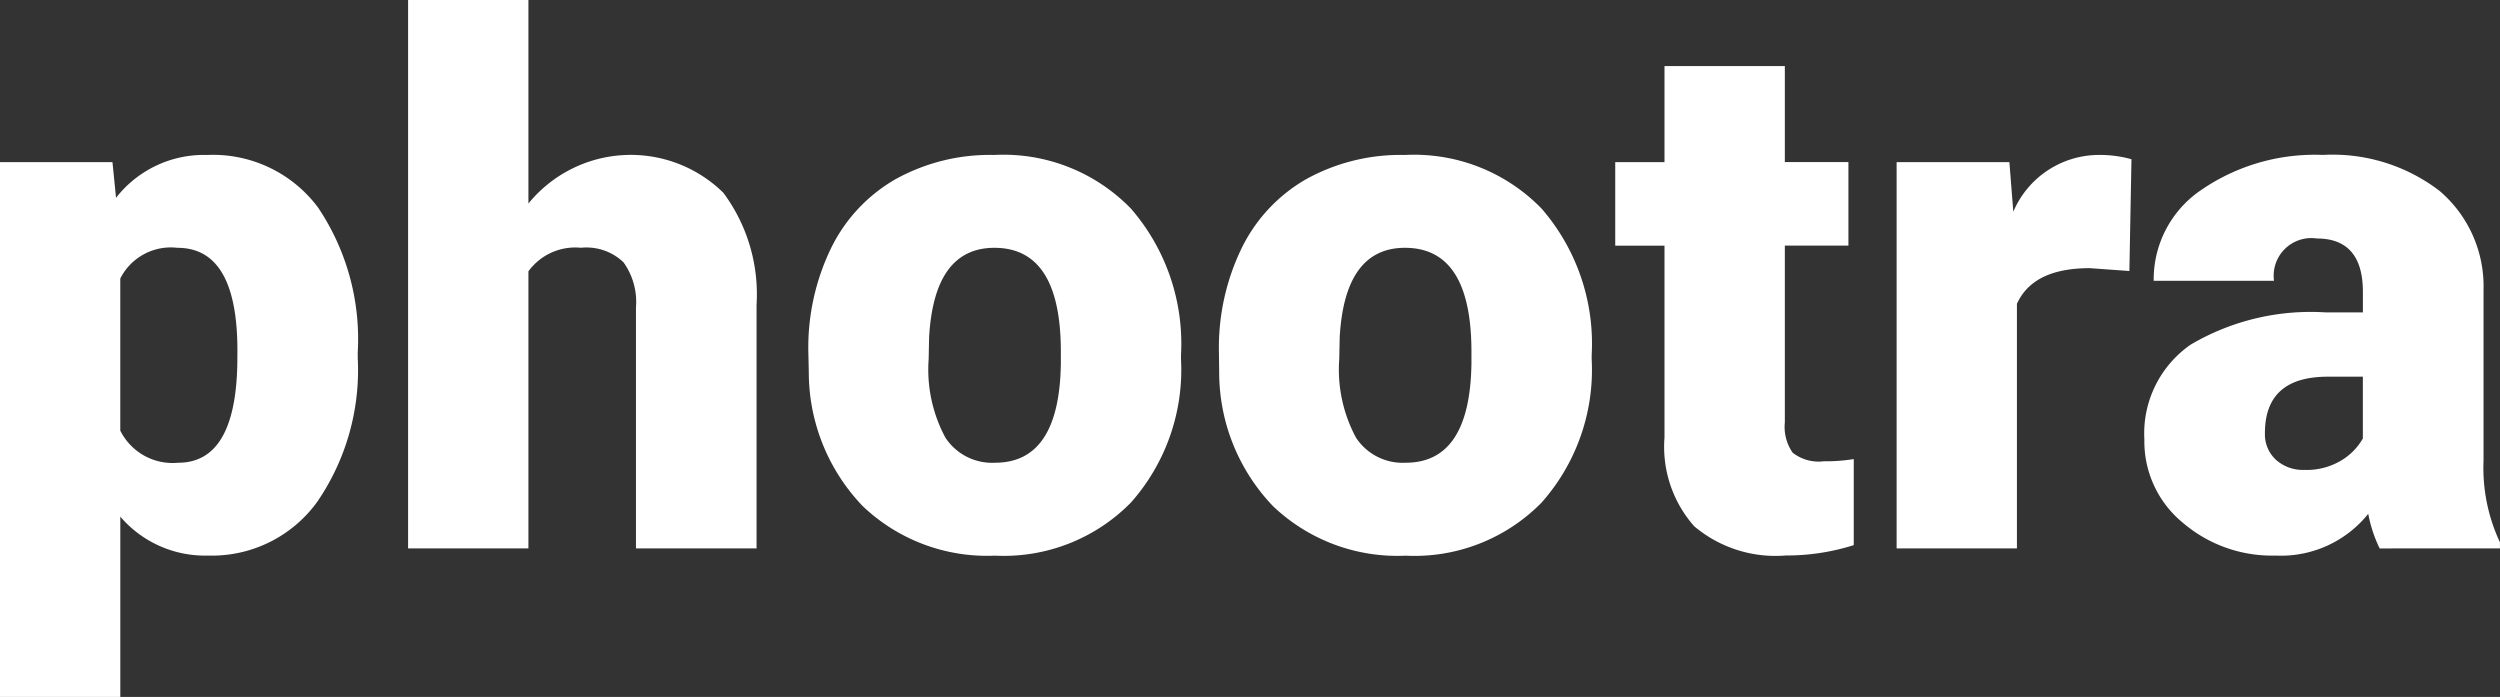
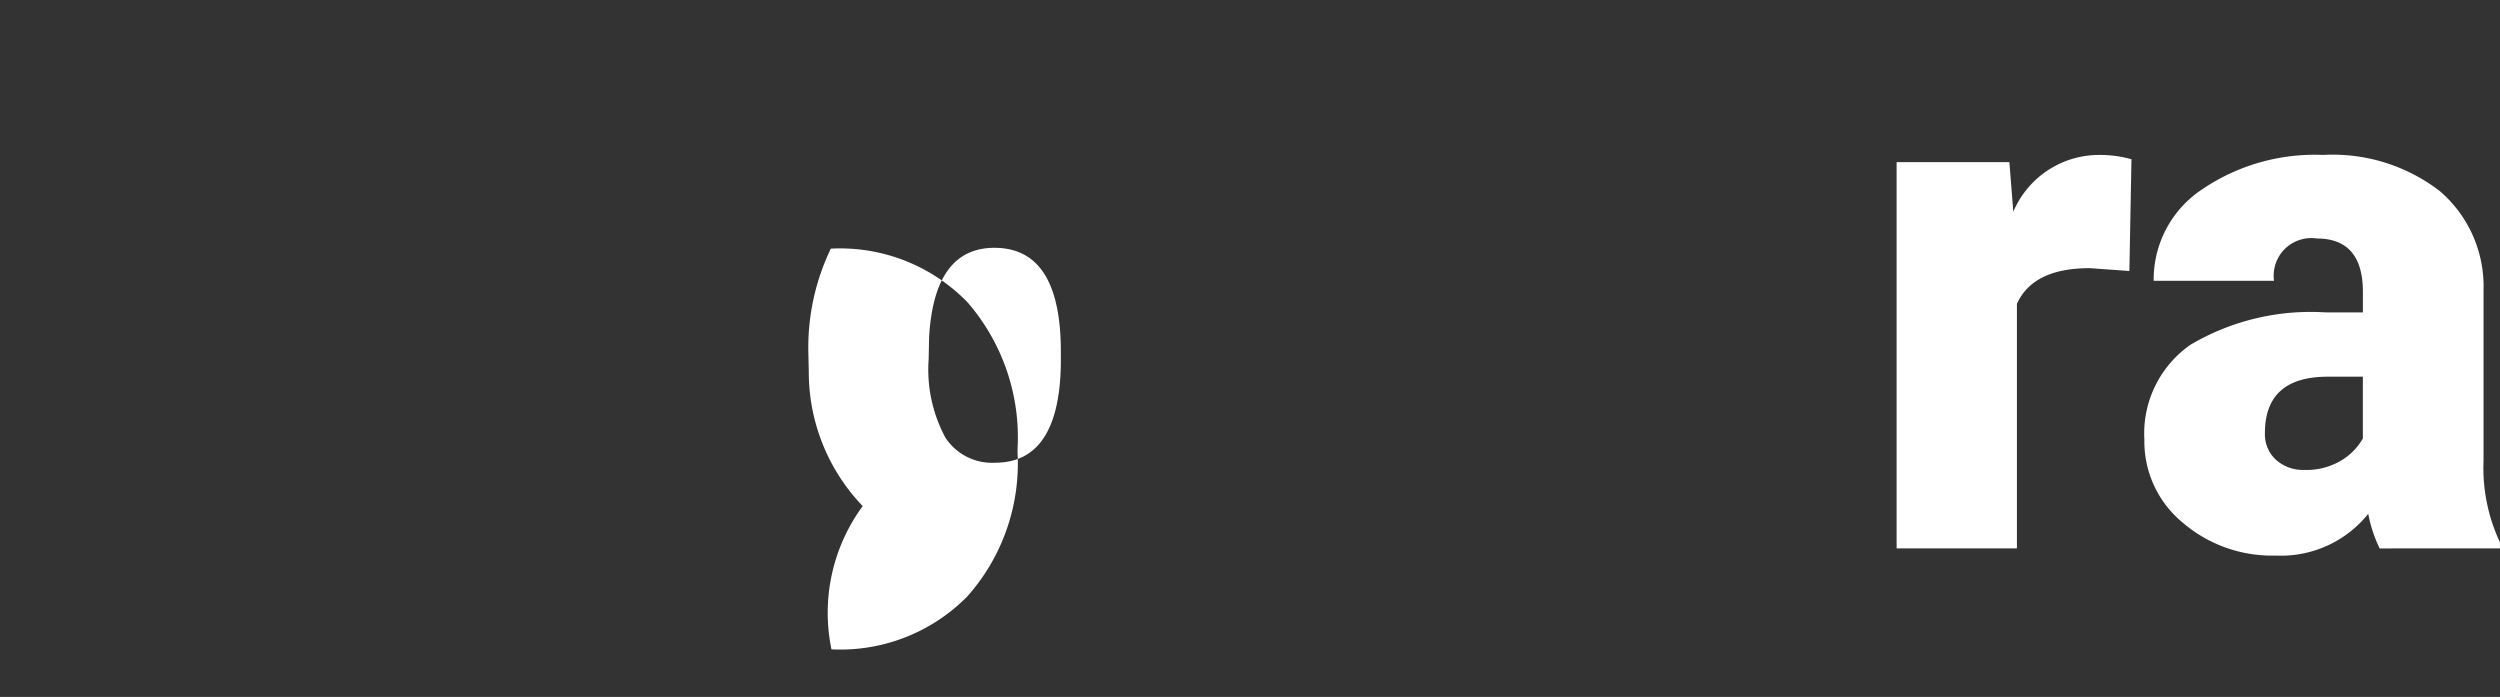
<svg xmlns="http://www.w3.org/2000/svg" width="114.019" height="31.786" viewBox="0 0 114.019 31.786">
  <rect x="0" y="0" width="114.019" height="31.786" fill="#333333" stroke="none" />
  <defs>
    <clipPath id="clip-path">
      <rect id="Rectangle_135" data-name="Rectangle 135" width="114.019" height="31.786" fill="#fff" />
    </clipPath>
  </defs>
  <g id="Group_156" data-name="Group 156" transform="translate(0 0)">
    <g id="Group_155" data-name="Group 155" transform="translate(0 0)" clip-path="url(#clip-path)">
-       <path id="Path_198" data-name="Path 198" d="M16.316,26.158a10.626,10.626,0,0,1-1.848,6.554,5.925,5.925,0,0,1-4.991,2.451,5.081,5.081,0,0,1-3.99-1.775v8.223H0V17.218H5.129l.163,1.629a5.078,5.078,0,0,1,4.152-1.954,5.973,5.973,0,0,1,5.064,2.4,10.754,10.754,0,0,1,1.808,6.6Zm-5.488-.342q0-4.69-2.736-4.689a2.583,2.583,0,0,0-2.606,1.4v6.937a2.667,2.667,0,0,0,2.638,1.466q2.621,0,2.7-4.527Z" transform="translate(0 -9.825)" fill="#fff" />
-       <path id="Path_199" data-name="Path 199" d="M49.976,9.282a6.022,6.022,0,0,1,8.891-.489,7.76,7.76,0,0,1,1.514,5.1V25.012h-5.5V14.021a3.1,3.1,0,0,0-.57-2.06A2.451,2.451,0,0,0,52.37,11.3a2.639,2.639,0,0,0-2.394,1.075V25.012H44.488V0h5.488Z" transform="translate(-25.876 0)" fill="#fff" />
-       <path id="Path_200" data-name="Path 200" d="M88.12,25.865a10.4,10.4,0,0,1,1.026-4.7A7.338,7.338,0,0,1,92.093,18,8.879,8.879,0,0,1,96.6,16.892a8.1,8.1,0,0,1,6.237,2.451,9.4,9.4,0,0,1,2.28,6.668v.2a9.125,9.125,0,0,1-2.288,6.538,8.124,8.124,0,0,1-6.2,2.418A8.216,8.216,0,0,1,90.6,32.907a8.824,8.824,0,0,1-2.459-6.115Zm5.488.342a6.549,6.549,0,0,0,.766,3.582,2.548,2.548,0,0,0,2.263,1.14q2.931,0,3-4.51v-.553q0-4.739-3.029-4.739-2.752,0-2.98,4.087Z" transform="translate(-51.254 -9.825)" fill="#fff" />
-       <path id="Path_201" data-name="Path 201" d="M132.881,25.865a10.4,10.4,0,0,1,1.026-4.7A7.338,7.338,0,0,1,136.854,18a8.879,8.879,0,0,1,4.511-1.107,8.1,8.1,0,0,1,6.237,2.451,9.4,9.4,0,0,1,2.28,6.668v.2a9.125,9.125,0,0,1-2.288,6.538,8.124,8.124,0,0,1-6.2,2.418,8.216,8.216,0,0,1-6.042-2.255,8.824,8.824,0,0,1-2.459-6.115Zm5.488.342a6.549,6.549,0,0,0,.766,3.582,2.548,2.548,0,0,0,2.263,1.14q2.931,0,3-4.51v-.553q0-4.739-3.029-4.739-2.752,0-2.98,4.087Z" transform="translate(-77.289 -9.825)" fill="#fff" />
-       <path id="Path_202" data-name="Path 202" d="M183.82,7.2v4.38h2.9v3.81h-2.9v8.061a2.055,2.055,0,0,0,.358,1.384,1.922,1.922,0,0,0,1.417.391,8.081,8.081,0,0,0,1.368-.1v3.924a10.119,10.119,0,0,1-3.094.472,5.748,5.748,0,0,1-4.185-1.335,5.473,5.473,0,0,1-1.352-4.055V15.392h-2.247v-3.81h2.247V7.2Z" transform="translate(-102.418 -4.188)" fill="#fff" />
+       <path id="Path_200" data-name="Path 200" d="M88.12,25.865a10.4,10.4,0,0,1,1.026-4.7a8.1,8.1,0,0,1,6.237,2.451,9.4,9.4,0,0,1,2.28,6.668v.2a9.125,9.125,0,0,1-2.288,6.538,8.124,8.124,0,0,1-6.2,2.418A8.216,8.216,0,0,1,90.6,32.907a8.824,8.824,0,0,1-2.459-6.115Zm5.488.342a6.549,6.549,0,0,0,.766,3.582,2.548,2.548,0,0,0,2.263,1.14q2.931,0,3-4.51v-.553q0-4.739-3.029-4.739-2.752,0-2.98,4.087Z" transform="translate(-51.254 -9.825)" fill="#fff" />
      <path id="Path_203" data-name="Path 203" d="M217.373,22.185l-1.807-.13q-2.589,0-3.322,1.628V34.837h-5.487V17.218H211.9l.179,2.263a4.25,4.25,0,0,1,3.859-2.589,5.371,5.371,0,0,1,1.53.195Z" transform="translate(-120.257 -9.825)" fill="#fff" />
      <path id="Path_204" data-name="Path 204" d="M244.5,34.838a6.2,6.2,0,0,1-.521-1.58,5.1,5.1,0,0,1-4.234,1.905,6.25,6.25,0,0,1-4.234-1.507,4.792,4.792,0,0,1-1.742-3.786,4.926,4.926,0,0,1,2.117-4.331,10.783,10.783,0,0,1,6.155-1.466h1.694v-.933q0-2.437-2.1-2.438a1.717,1.717,0,0,0-1.954,1.931h-5.487a4.919,4.919,0,0,1,2.174-4.148,9.135,9.135,0,0,1,5.545-1.594,8.006,8.006,0,0,1,5.324,1.645,5.718,5.718,0,0,1,2,4.51v7.8a7.977,7.977,0,0,0,.749,3.713v.277Zm-3.436-3.582a3.06,3.06,0,0,0,1.7-.44,2.75,2.75,0,0,0,.969-.993V27.005h-1.6q-2.867,0-2.866,2.573a1.571,1.571,0,0,0,.5,1.214,1.827,1.827,0,0,0,1.286.464" transform="translate(-135.969 -9.825)" fill="#fff" />
    </g>
  </g>
</svg>